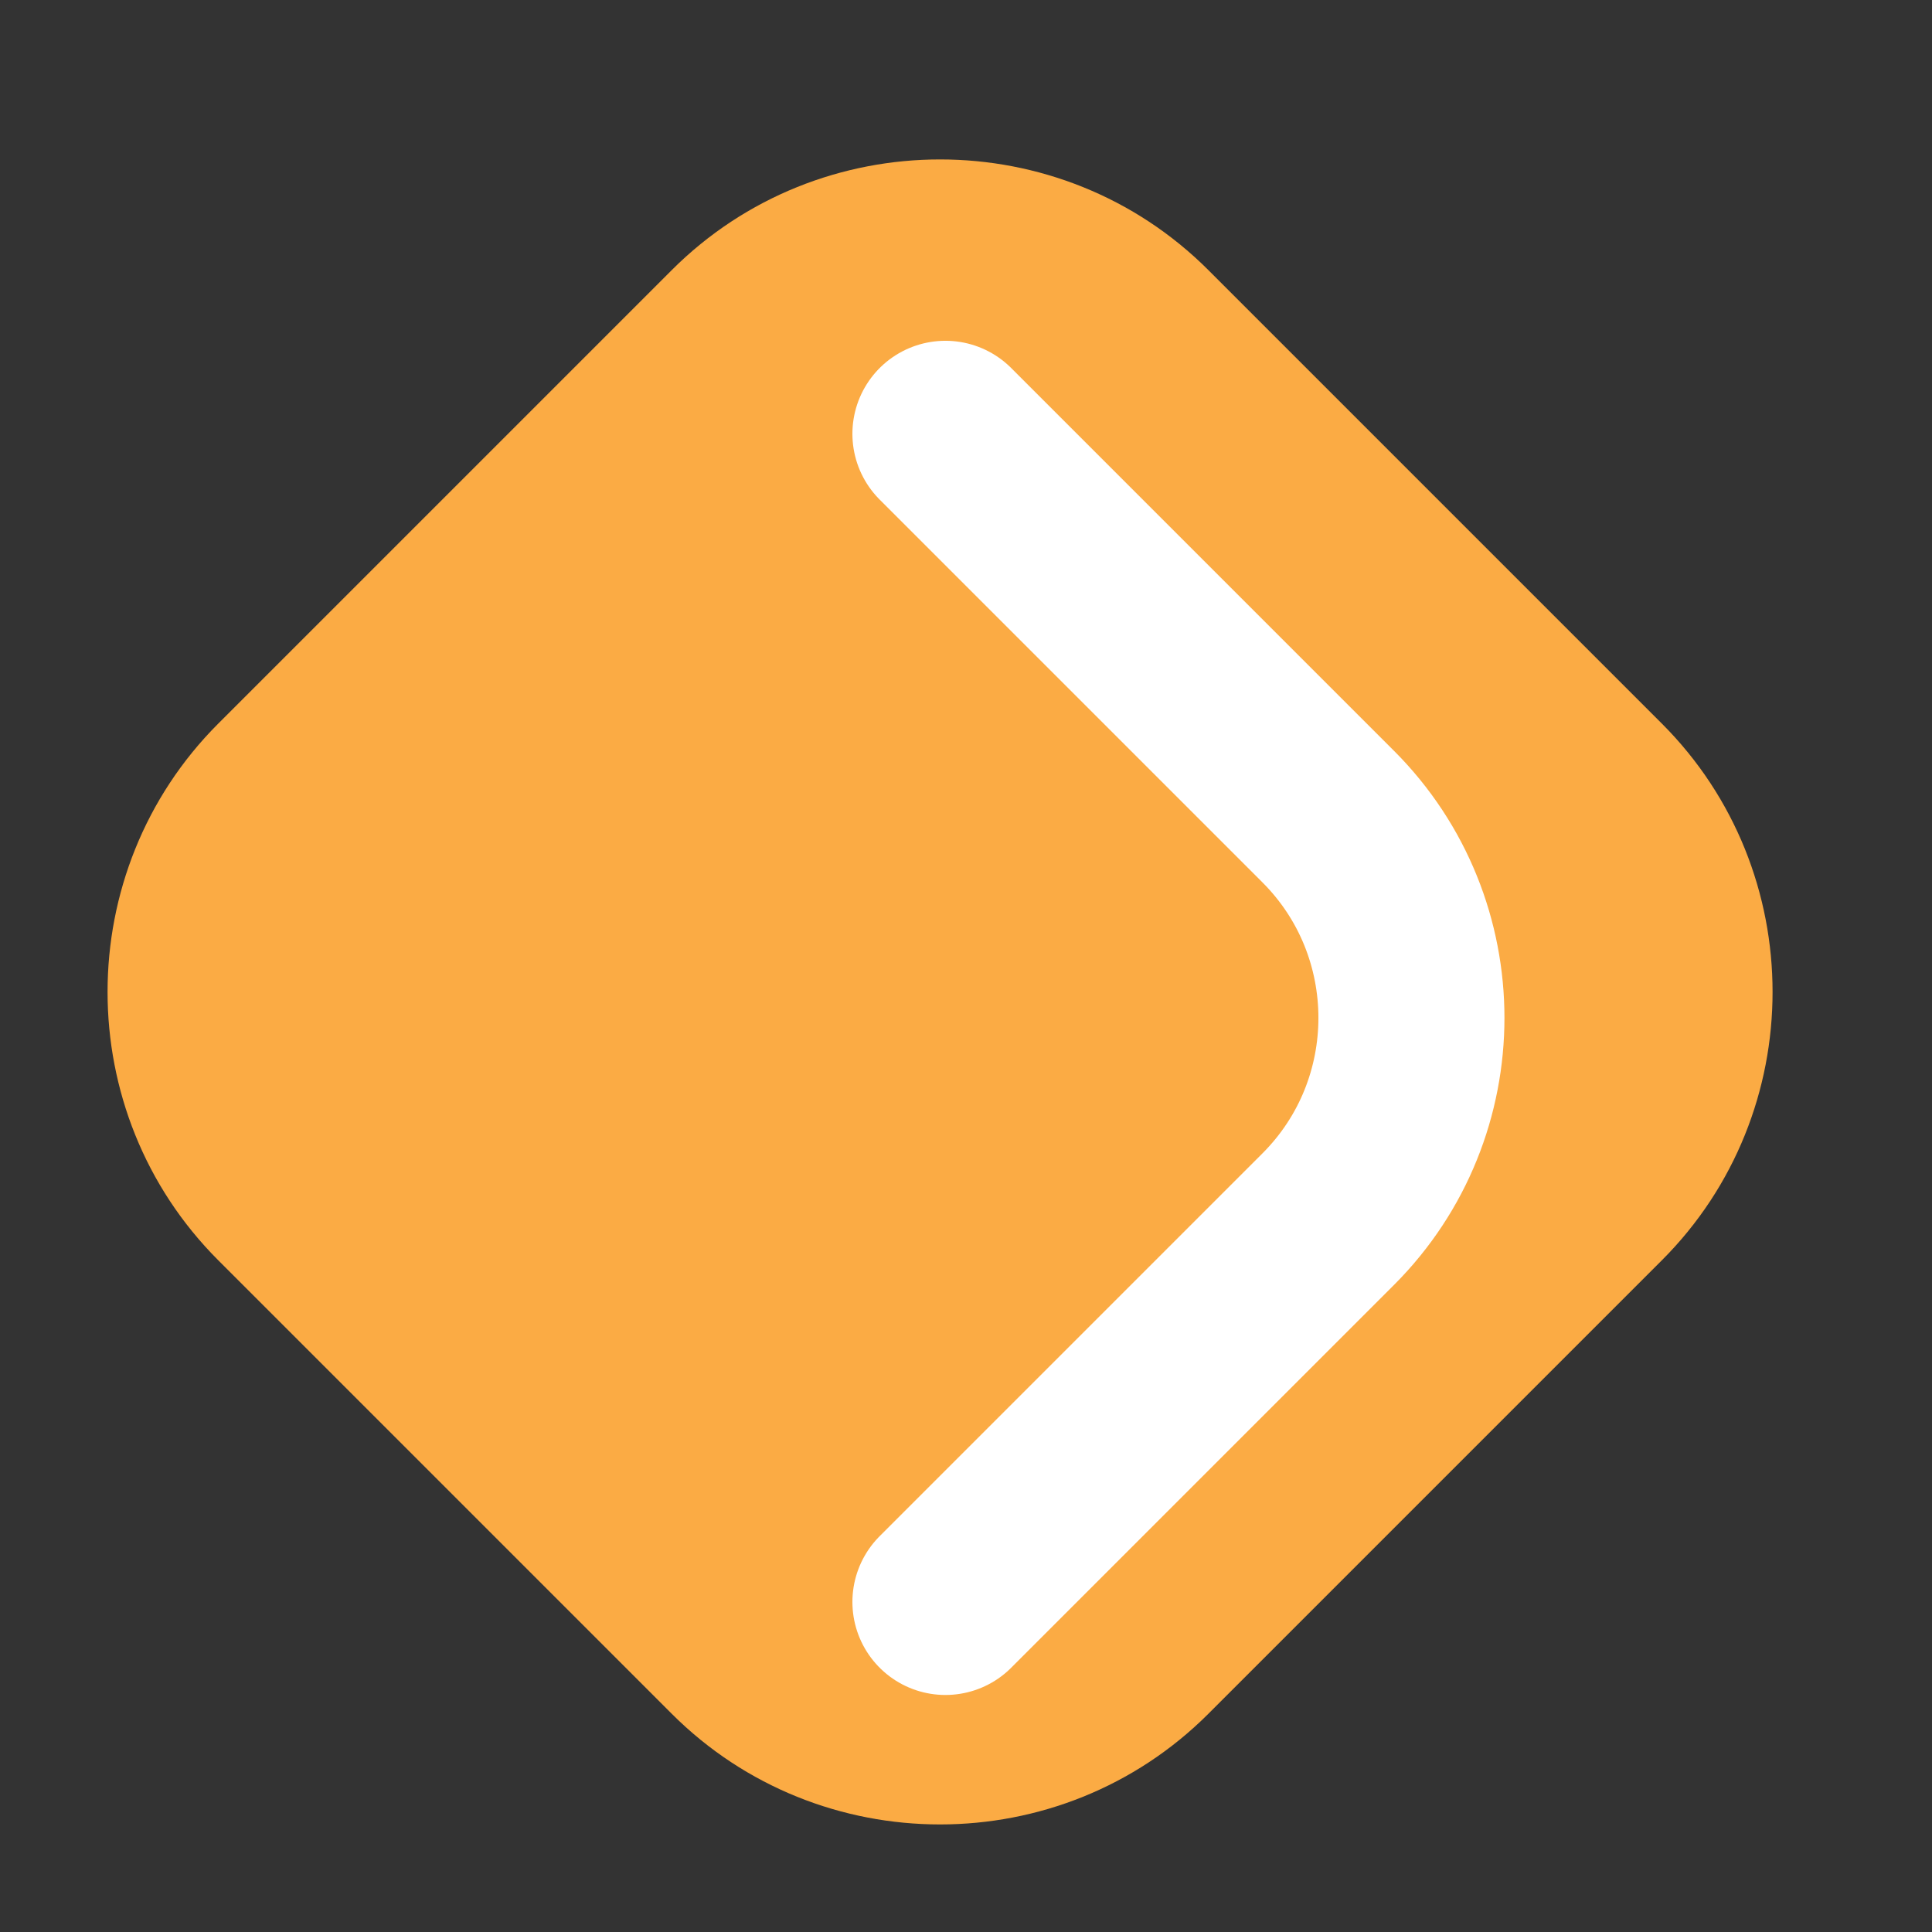
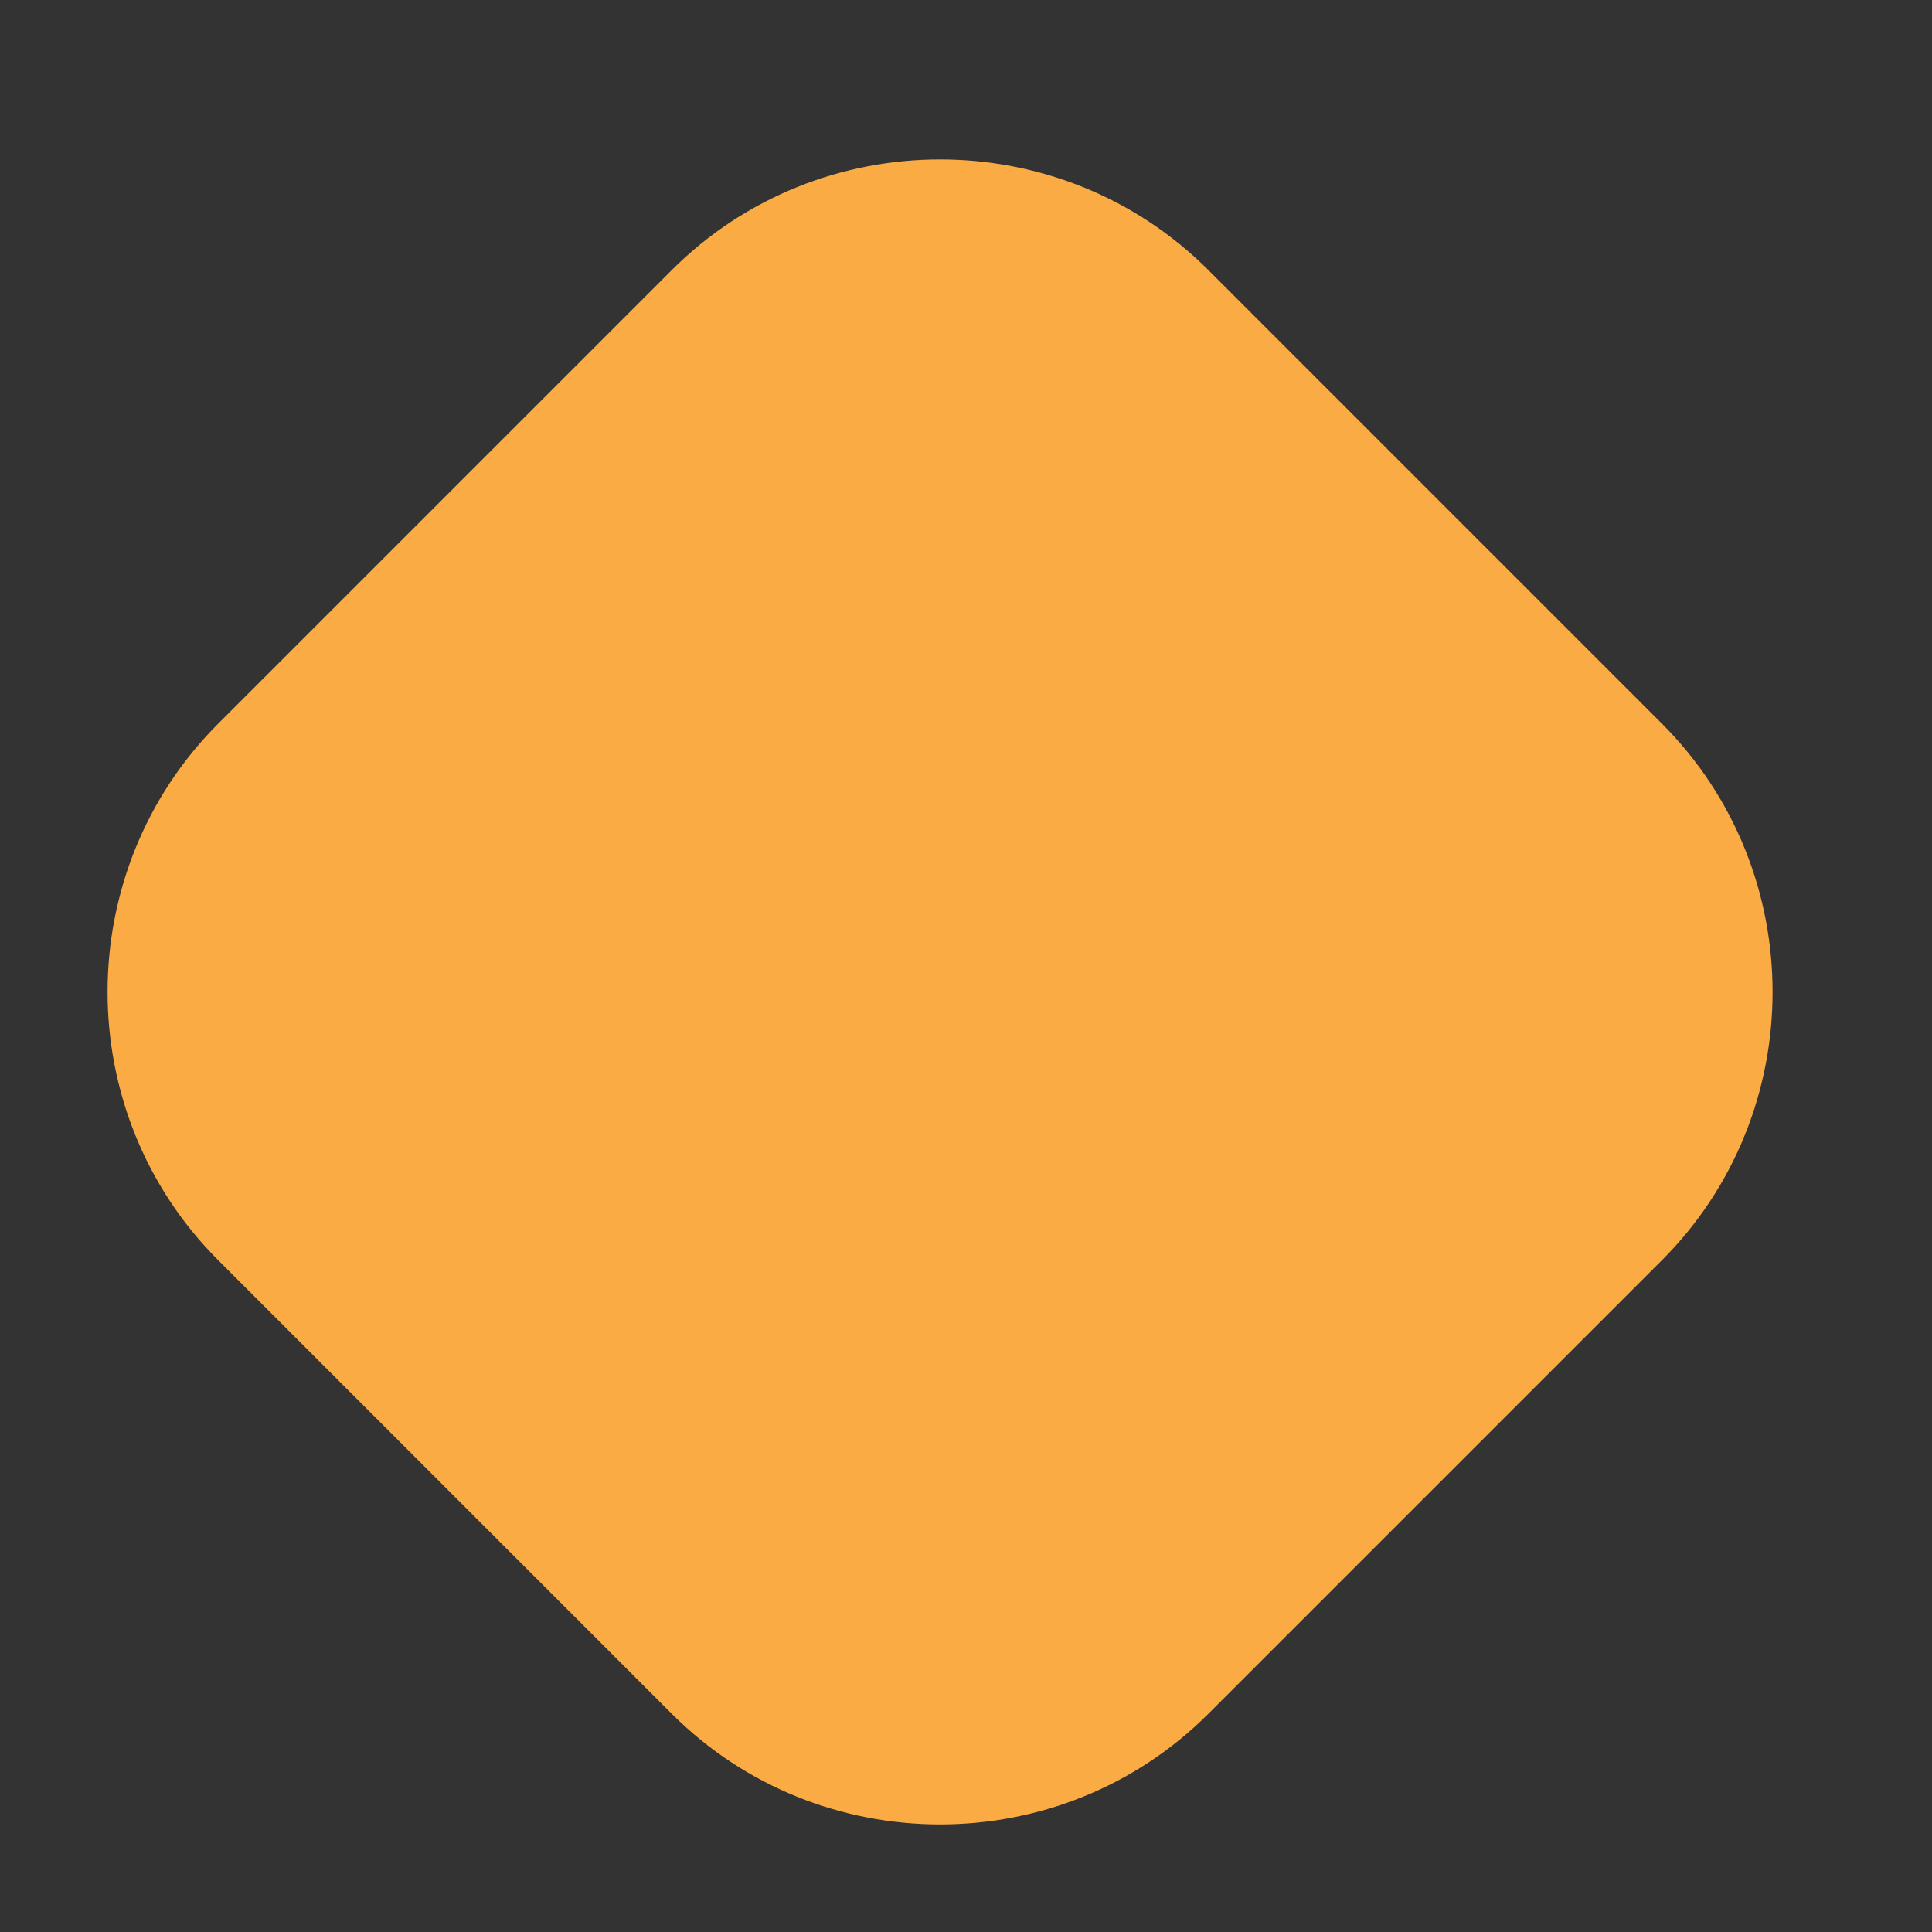
<svg xmlns="http://www.w3.org/2000/svg" id="Layer_1" x="0px" y="0px" viewBox="0 0 21.6 21.6" style="enable-background:new 0 0 21.6 21.6;" xml:space="preserve">
  <rect x="0" y="0" width="21.6" height="21.6" fill="#333333" stroke="none" />
  <style type="text/css"> .st0{fill:#FBAB44;} .st1{fill:none;stroke:#FFFFFF;stroke-width:2.08;stroke-linecap:round;stroke-miterlimit:10;} </style>
  <g>
    <path class="st0" d="M18.58,14.09l-5.07,5.07c-1.65,1.65-4.35,1.65-6,0l-5.07-5.07c-1.65-1.65-1.65-4.35,0-6l5.07-5.07 c1.65-1.65,4.35-1.65,6,0l5.07,5.07C20.23,9.74,20.23,12.44,18.58,14.09z" />
-     <path class="st1" d="M10.57,4.85l4.28,4.28c1.24,1.24,1.24,3.26,0,4.5l-4.28,4.28" />
  </g>
</svg>